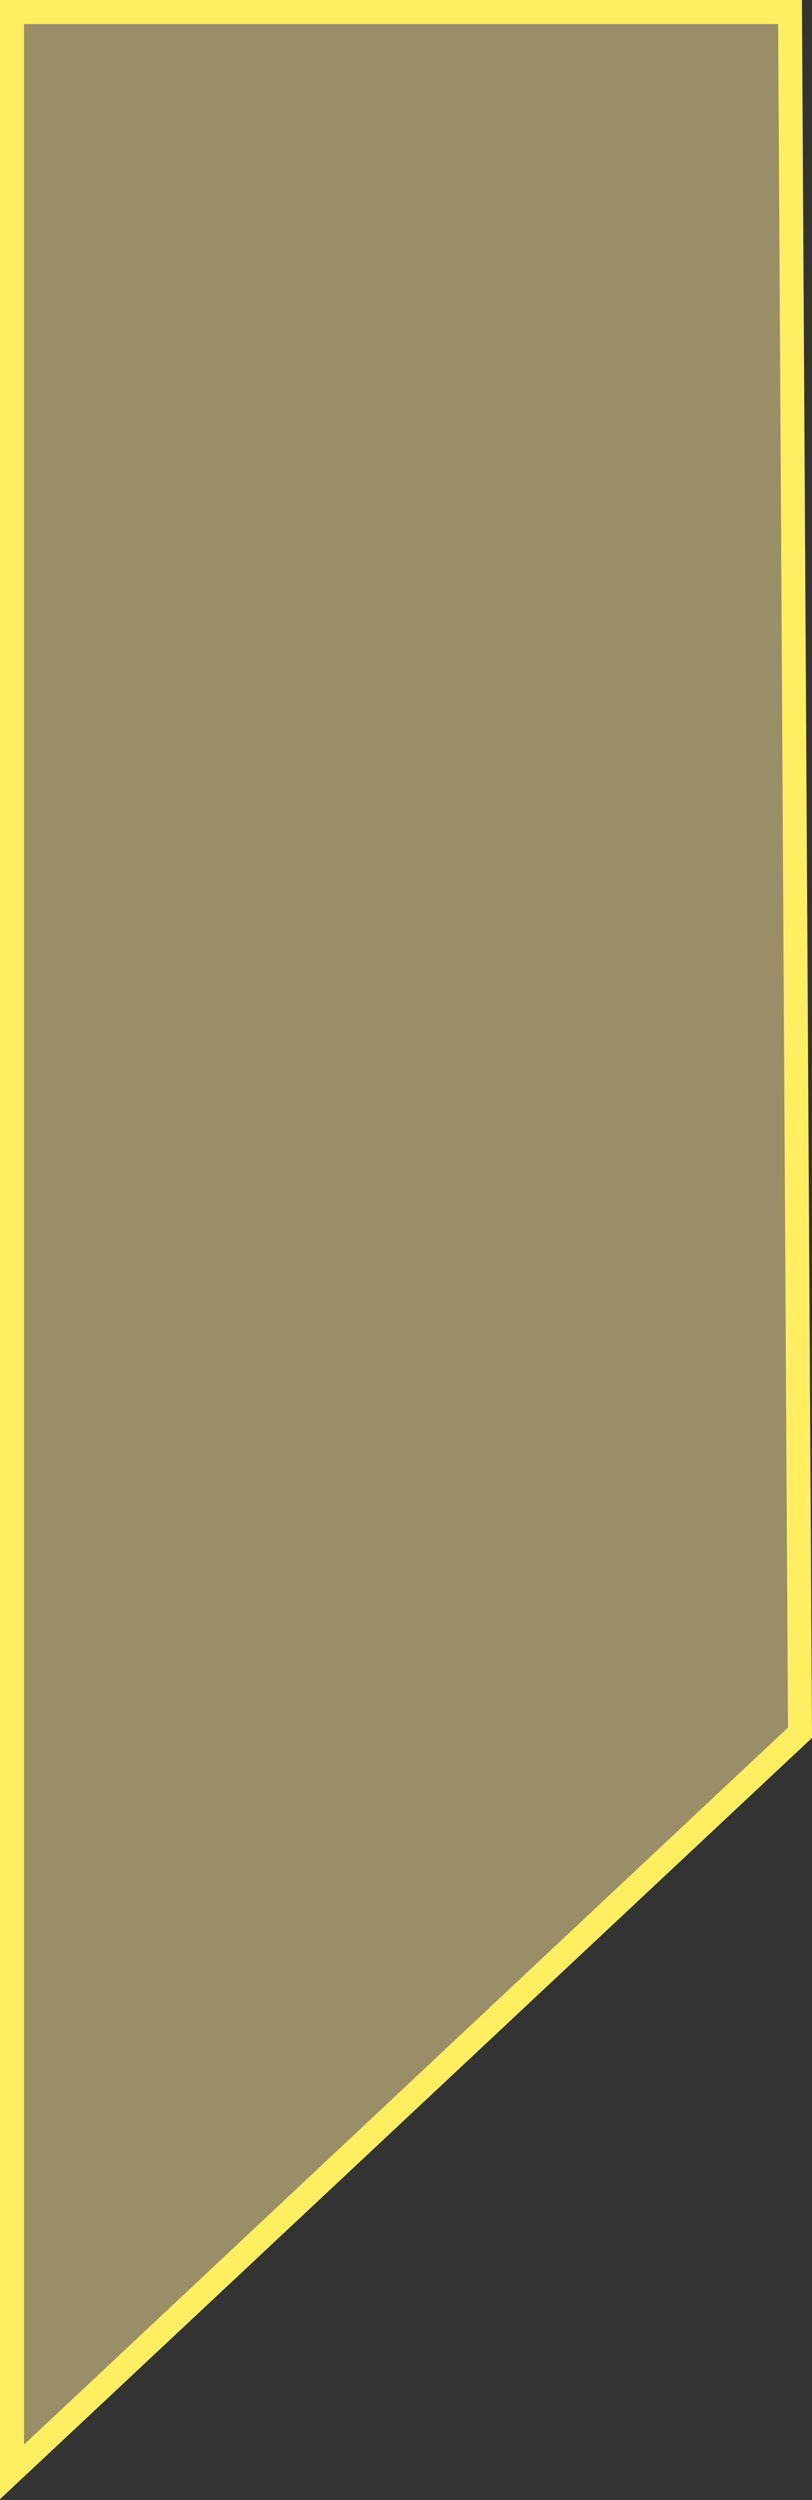
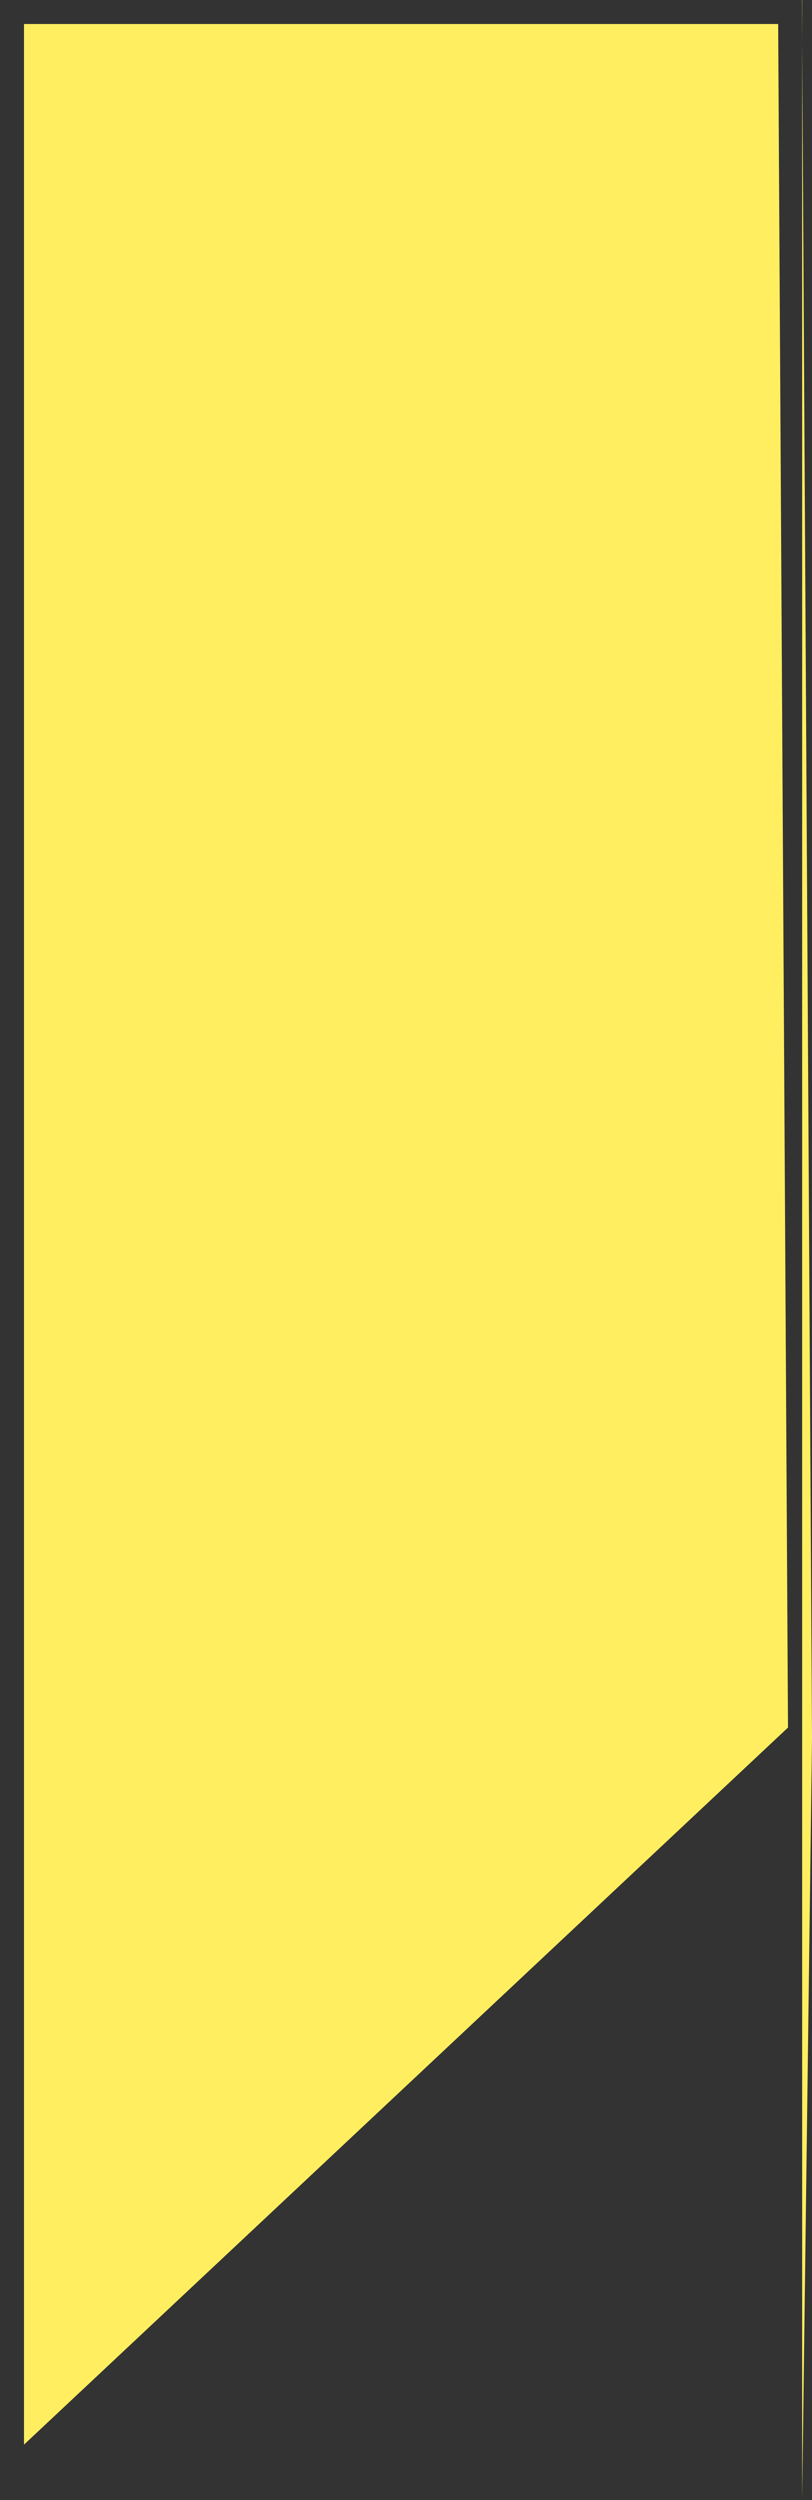
<svg xmlns="http://www.w3.org/2000/svg" viewBox="0 0 33.83 104.04">
  <rect x="0" y="0" width="33.83" height="104.04" fill="#333333" stroke="none" />
  <defs>
    <style>.cls-1{fill:#ffeb9e;opacity:0.5;}.cls-2{fill:#ffef60;}</style>
  </defs>
  <g id="Слой_2" data-name="Слой 2">
    <g id="Слой_1-2" data-name="Слой 1">
-       <polygon class="cls-1" points="0.5 0.5 32.91 0.5 33.33 72.1 0.5 102.88 0.5 0.5" />
-       <path class="cls-2" d="M32.42,1l.41,70.89L1,101.73V1H32.42m1-1H0V104L33.83,72.32,33.41,0Z" />
+       <path class="cls-2" d="M32.42,1l.41,70.89L1,101.73V1H32.42m1-1V104L33.83,72.32,33.41,0Z" />
    </g>
  </g>
</svg>